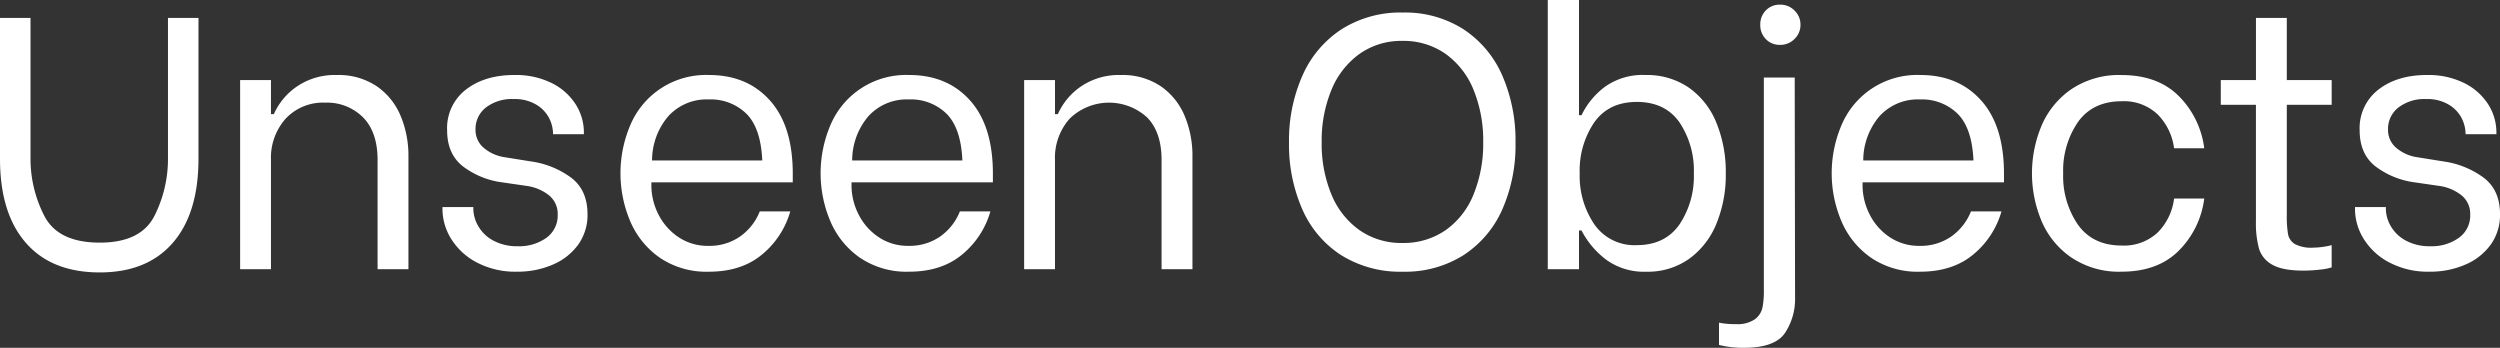
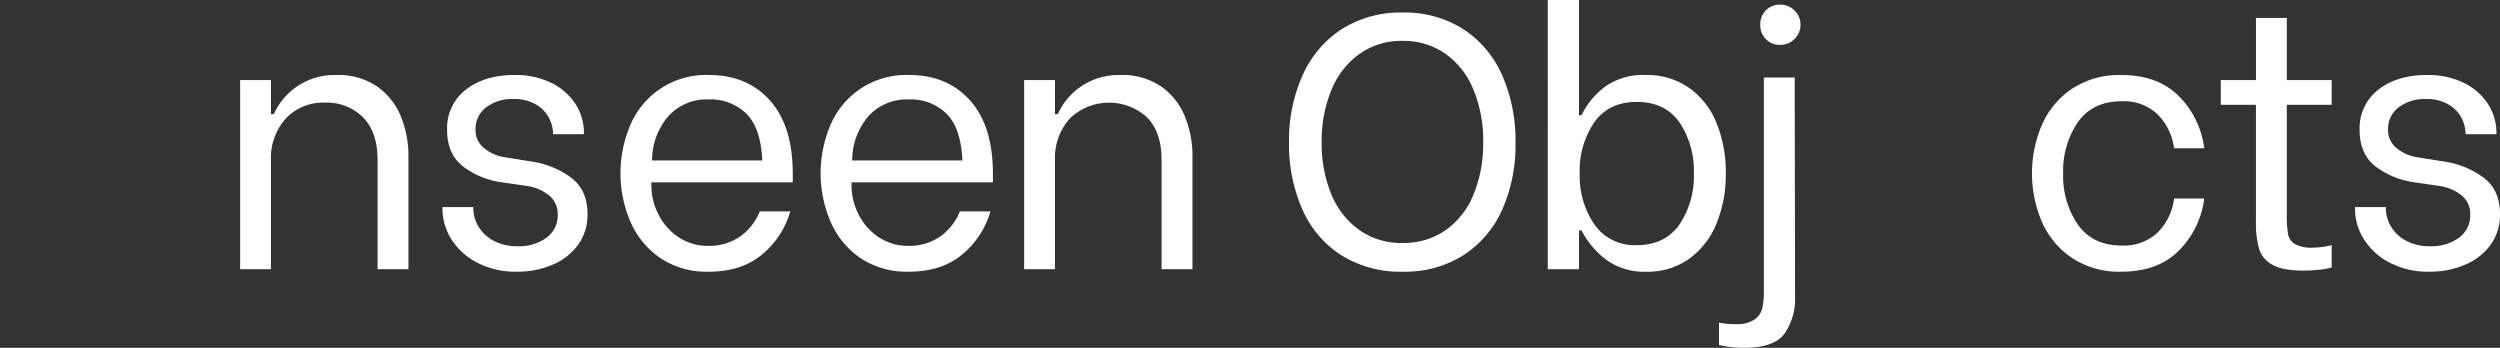
<svg xmlns="http://www.w3.org/2000/svg" width="583.5" height="81.176" viewBox="0 0 583.5 81.176">
  <rect x="0" y="0" width="583.5" height="81.176" fill="#333333" stroke="none" />
  <defs>
    <clipPath id="clip-path">
      <rect id="長方形_1018" data-name="長方形 1018" width="583.5" height="81.176" fill="#fff" />
    </clipPath>
  </defs>
  <g id="page_ttl" transform="translate(0 0)">
    <g id="グループ_490" data-name="グループ 490" transform="translate(0 0)" clip-path="url(#clip-path)">
-       <path id="パス_7089" data-name="パス 7089" d="M6.032,56.033Q0,49.122,0,36.388V3.549H7.121V36.137A29.217,29.217,0,0,0,10.345,49.75q3.225,6.24,12.944,6.242,9.55,0,12.733-6.2a29.459,29.459,0,0,0,3.183-13.656V3.549h7.121V36.388q0,12.736-5.99,19.645T23.289,62.944q-11.226,0-17.257-6.911" transform="translate(0 0.639)" fill="#fff" />
      <path id="パス_7090" data-name="パス 7090" d="M47.5,16.011h7.2v7.96h.671a15.329,15.329,0,0,1,5.444-6.493,15.666,15.666,0,0,1,9.215-2.639,15.963,15.963,0,0,1,9.383,2.639,15.7,15.7,0,0,1,5.571,6.953,24.021,24.021,0,0,1,1.8,9.341V60.16H79.583V34.693q0-6.534-3.393-9.969a11.873,11.873,0,0,0-8.836-3.435,11.923,11.923,0,0,0-9.216,3.727A13.712,13.712,0,0,0,54.7,34.693V60.16H47.5Z" transform="translate(8.545 2.67)" fill="#fff" />
      <path id="パス_7091" data-name="パス 7091" d="M95.57,58.609a15.451,15.451,0,0,1-5.99-5.487,13.263,13.263,0,0,1-2.052-7.037v-.419h7.2V46a8.281,8.281,0,0,0,1.173,4.149A8.862,8.862,0,0,0,99.424,53.5a11.6,11.6,0,0,0,5.7,1.3,10.823,10.823,0,0,0,6.659-1.968,6.375,6.375,0,0,0,2.639-5.405,5.539,5.539,0,0,0-2.053-4.524,10.685,10.685,0,0,0-5.151-2.176l-5.78-.839A19.25,19.25,0,0,1,92.3,36.159q-3.688-2.89-3.686-8.42a11.326,11.326,0,0,1,4.4-9.509q4.4-3.393,11.268-3.393a18.86,18.86,0,0,1,8.754,1.885,14,14,0,0,1,5.572,4.943,12.267,12.267,0,0,1,1.927,6.661v.335h-7.2v-.166a8.172,8.172,0,0,0-.88-3.52,7.851,7.851,0,0,0-2.973-3.183,9.789,9.789,0,0,0-5.361-1.34,9.943,9.943,0,0,0-6.451,1.968,6.311,6.311,0,0,0-2.429,5.153,5.407,5.407,0,0,0,1.927,4.272,9.721,9.721,0,0,0,4.859,2.178l6.283,1.005a20.567,20.567,0,0,1,9.3,3.811q3.77,2.89,3.77,8.5a11.869,11.869,0,0,1-2.136,7.037,14.013,14.013,0,0,1-5.907,4.691,20.612,20.612,0,0,1-8.461,1.675,19.212,19.212,0,0,1-9.3-2.137" transform="translate(15.746 2.669)" fill="#fff" />
      <path id="パス_7092" data-name="パス 7092" d="M131.916,57.478A19.755,19.755,0,0,1,125,48.934a28.674,28.674,0,0,1,0-22.325,19.14,19.14,0,0,1,18.43-11.771q8.879,0,14.2,5.948t5.32,17.09v2.011H129.948v.586a15.017,15.017,0,0,0,1.675,6.953,13.789,13.789,0,0,0,4.691,5.278,12.242,12.242,0,0,0,6.953,2.011,12.5,12.5,0,0,0,7.372-2.177,13.008,13.008,0,0,0,4.608-5.865h7.121a20.172,20.172,0,0,1-6.577,10.053q-4.818,4.021-12.44,4.021a19.384,19.384,0,0,1-11.436-3.267m23.918-22.7q-.336-7.54-3.686-10.89a11.9,11.9,0,0,0-8.8-3.351,12.061,12.061,0,0,0-9.466,3.939,15.868,15.868,0,0,0-3.77,10.3Z" transform="translate(22.082 2.67)" fill="#fff" />
      <path id="パス_7093" data-name="パス 7093" d="M171.5,57.478a19.755,19.755,0,0,1-6.911-8.545,28.675,28.675,0,0,1,0-22.325,19.141,19.141,0,0,1,18.43-11.771q8.879,0,14.2,5.948t5.32,17.09v2.011H169.537v.586a15.017,15.017,0,0,0,1.675,6.953A13.789,13.789,0,0,0,175.9,52.7a12.242,12.242,0,0,0,6.953,2.011,12.5,12.5,0,0,0,7.372-2.177,13.008,13.008,0,0,0,4.608-5.865h7.121a20.172,20.172,0,0,1-6.577,10.053q-4.818,4.021-12.44,4.021A19.384,19.384,0,0,1,171.5,57.478m23.918-22.7q-.336-7.54-3.686-10.89a11.9,11.9,0,0,0-8.8-3.351,12.061,12.061,0,0,0-9.466,3.939,15.868,15.868,0,0,0-3.77,10.3Z" transform="translate(29.204 2.67)" fill="#fff" />
      <path id="パス_7094" data-name="パス 7094" d="M202.589,16.011h7.2v7.96h.67a15.338,15.338,0,0,1,5.444-6.493,15.67,15.67,0,0,1,9.216-2.639,15.965,15.965,0,0,1,9.383,2.639,15.689,15.689,0,0,1,5.57,6.953,24,24,0,0,1,1.8,9.341V60.16h-7.206V34.693q0-6.534-3.392-9.969a13.172,13.172,0,0,0-18.052.293,13.712,13.712,0,0,0-3.435,9.676V60.16h-7.2Z" transform="translate(36.446 2.67)" fill="#fff" />
      <path id="パス_7095" data-name="パス 7095" d="M267.172,59.116a24.264,24.264,0,0,1-9.089-10.723,37.483,37.483,0,0,1-3.1-15.582,37.353,37.353,0,0,1,3.141-15.624,24.782,24.782,0,0,1,9.13-10.807,25.617,25.617,0,0,1,14.285-3.9A25.266,25.266,0,0,1,295.7,6.38a24.68,24.68,0,0,1,9.047,10.765,37.946,37.946,0,0,1,3.1,15.749,37.149,37.149,0,0,1-3.1,15.581,24.5,24.5,0,0,1-9.047,10.64,25.474,25.474,0,0,1-14.158,3.852,25.986,25.986,0,0,1-14.368-3.852m24.337-5.823a18.731,18.731,0,0,0,6.534-8.335,31.262,31.262,0,0,0,2.262-12.232,31.254,31.254,0,0,0-2.262-12.23,19.021,19.021,0,0,0-6.534-8.377A16.979,16.979,0,0,0,281.454,9.1a16.806,16.806,0,0,0-10.05,3.058,19.275,19.275,0,0,0-6.534,8.417,30.971,30.971,0,0,0-2.263,12.147,30.872,30.872,0,0,0,2.263,12.188,19.009,19.009,0,0,0,6.534,8.337,16.981,16.981,0,0,0,10.05,3.016,17.152,17.152,0,0,0,10.055-2.975" transform="translate(45.872 0.447)" fill="#fff" />
      <path id="パス_7096" data-name="パス 7096" d="M319.743,60.567a20.013,20.013,0,0,1-5.7-6.784h-.586V62.83h-7.288V0h7.288V26.891h.586a18.147,18.147,0,0,1,5.445-6.619,15.131,15.131,0,0,1,9.466-2.765,17.25,17.25,0,0,1,10.178,2.975,18.4,18.4,0,0,1,6.409,8.209,30.4,30.4,0,0,1,2.178,11.772,30.075,30.075,0,0,1-2.178,11.727,18.823,18.823,0,0,1-6.367,8.21,16.609,16.609,0,0,1-9.969,3.016,15.035,15.035,0,0,1-9.468-2.848m17.132-8.126a20.167,20.167,0,0,0,3.393-11.978,20.2,20.2,0,0,0-3.351-11.9q-3.35-4.777-9.969-4.775-6.534,0-9.927,4.775a20.018,20.018,0,0,0-3.393,11.9A20.034,20.034,0,0,0,317.064,52.4a11.391,11.391,0,0,0,9.885,4.816q6.534,0,9.926-4.775" transform="translate(55.081 0)" fill="#fff" />
      <path id="パス_7097" data-name="パス 7097" d="M340.04,80.339V75.145a18.08,18.08,0,0,0,3.937.335,7.112,7.112,0,0,0,4.44-1.13,4.64,4.64,0,0,0,1.759-2.681,19.422,19.422,0,0,0,.335-3.98V17.929h7.2l.084,51.435a14.256,14.256,0,0,1-2.346,8.167q-2.345,3.476-9.55,3.478a22.874,22.874,0,0,1-5.864-.671M350.973,8.964a4.618,4.618,0,0,1-1.3-3.351,4.624,4.624,0,0,1,1.3-3.351,4.407,4.407,0,0,1,3.308-1.34A4.615,4.615,0,0,1,357.675,2.3a4.52,4.52,0,0,1,1.383,3.31,4.514,4.514,0,0,1-1.383,3.31,4.616,4.616,0,0,1-3.393,1.383,4.4,4.4,0,0,1-3.308-1.342" transform="translate(61.174 0.166)" fill="#fff" />
-       <path id="パス_7098" data-name="パス 7098" d="M371.507,57.478a19.747,19.747,0,0,1-6.911-8.545,28.675,28.675,0,0,1,0-22.325,19.14,19.14,0,0,1,18.43-11.771q8.879,0,14.2,5.948t5.32,17.09v2.011H369.539v.586a15.015,15.015,0,0,0,1.674,6.953,13.8,13.8,0,0,0,4.692,5.278,12.239,12.239,0,0,0,6.953,2.011,12.5,12.5,0,0,0,7.372-2.177,13.016,13.016,0,0,0,4.608-5.865h7.121a20.172,20.172,0,0,1-6.577,10.053q-4.818,4.021-12.44,4.021a19.384,19.384,0,0,1-11.436-3.267m23.918-22.7q-.336-7.54-3.686-10.89a11.9,11.9,0,0,0-8.8-3.351,12.066,12.066,0,0,0-9.468,3.939,15.874,15.874,0,0,0-3.769,10.3Z" transform="translate(65.184 2.67)" fill="#fff" />
      <path id="パス_7099" data-name="パス 7099" d="M411.207,57.479a19.591,19.591,0,0,1-6.994-8.5,28.779,28.779,0,0,1,0-22.367,19.587,19.587,0,0,1,6.994-8.5,19.93,19.93,0,0,1,11.6-3.268q8.545,0,13.445,4.944a20.864,20.864,0,0,1,5.907,12.147h-7.037a13.733,13.733,0,0,0-3.854-7.916,11.408,11.408,0,0,0-8.377-3.058q-6.7,0-10.179,4.816a20.01,20.01,0,0,0-3.476,12.022,20,20,0,0,0,3.476,12.021q3.476,4.819,10.179,4.818a11.505,11.505,0,0,0,8.377-3.016,13.594,13.594,0,0,0,3.854-7.958h7.037A20.861,20.861,0,0,1,436.255,55.8q-4.9,4.945-13.445,4.943a19.921,19.921,0,0,1-11.6-3.267" transform="translate(72.311 2.669)" fill="#fff" />
      <path id="パス_7100" data-name="パス 7100" d="M454.71,23.822V49.457A25.539,25.539,0,0,0,455,54.023a3.452,3.452,0,0,0,1.593,2.3,8.069,8.069,0,0,0,4.23.839,18.013,18.013,0,0,0,4.356-.588v5.194a11.833,11.833,0,0,1-2.556.5,32.07,32.07,0,0,1-4.062.251q-4.858,0-7.247-1.383a6.391,6.391,0,0,1-3.1-3.769,22.822,22.822,0,0,1-.711-6.325V23.822H439.3v-5.78h8.21V3.548h7.2V18.042h10.472v5.78Z" transform="translate(79.03 0.639)" fill="#fff" />
      <path id="パス_7101" data-name="パス 7101" d="M473.892,58.609a15.443,15.443,0,0,1-5.99-5.487,13.264,13.264,0,0,1-2.052-7.037v-.419h7.2V46a8.279,8.279,0,0,0,1.172,4.149,8.866,8.866,0,0,0,3.52,3.351,11.6,11.6,0,0,0,5.7,1.3A10.828,10.828,0,0,0,490.1,52.83a6.375,6.375,0,0,0,2.639-5.405,5.539,5.539,0,0,0-2.053-4.524,10.689,10.689,0,0,0-5.153-2.176l-5.779-.839a19.26,19.26,0,0,1-9.132-3.727q-3.687-2.89-3.686-8.42a11.327,11.327,0,0,1,4.4-9.509q4.4-3.393,11.268-3.393a18.859,18.859,0,0,1,8.754,1.885,13.993,13.993,0,0,1,5.57,4.943,12.257,12.257,0,0,1,1.927,6.661v.335h-7.2v-.166a8.172,8.172,0,0,0-.88-3.52,7.847,7.847,0,0,0-2.975-3.183,9.784,9.784,0,0,0-5.361-1.34,9.946,9.946,0,0,0-6.451,1.968,6.313,6.313,0,0,0-2.428,5.153,5.407,5.407,0,0,0,1.927,4.272,9.721,9.721,0,0,0,4.859,2.178l6.283,1.005a20.567,20.567,0,0,1,9.3,3.811q3.77,2.89,3.769,8.5a11.869,11.869,0,0,1-2.134,7.037,14.014,14.014,0,0,1-5.907,4.691,20.611,20.611,0,0,1-8.461,1.675,19.212,19.212,0,0,1-9.3-2.137" transform="translate(83.807 2.669)" fill="#fff" />
    </g>
  </g>
</svg>